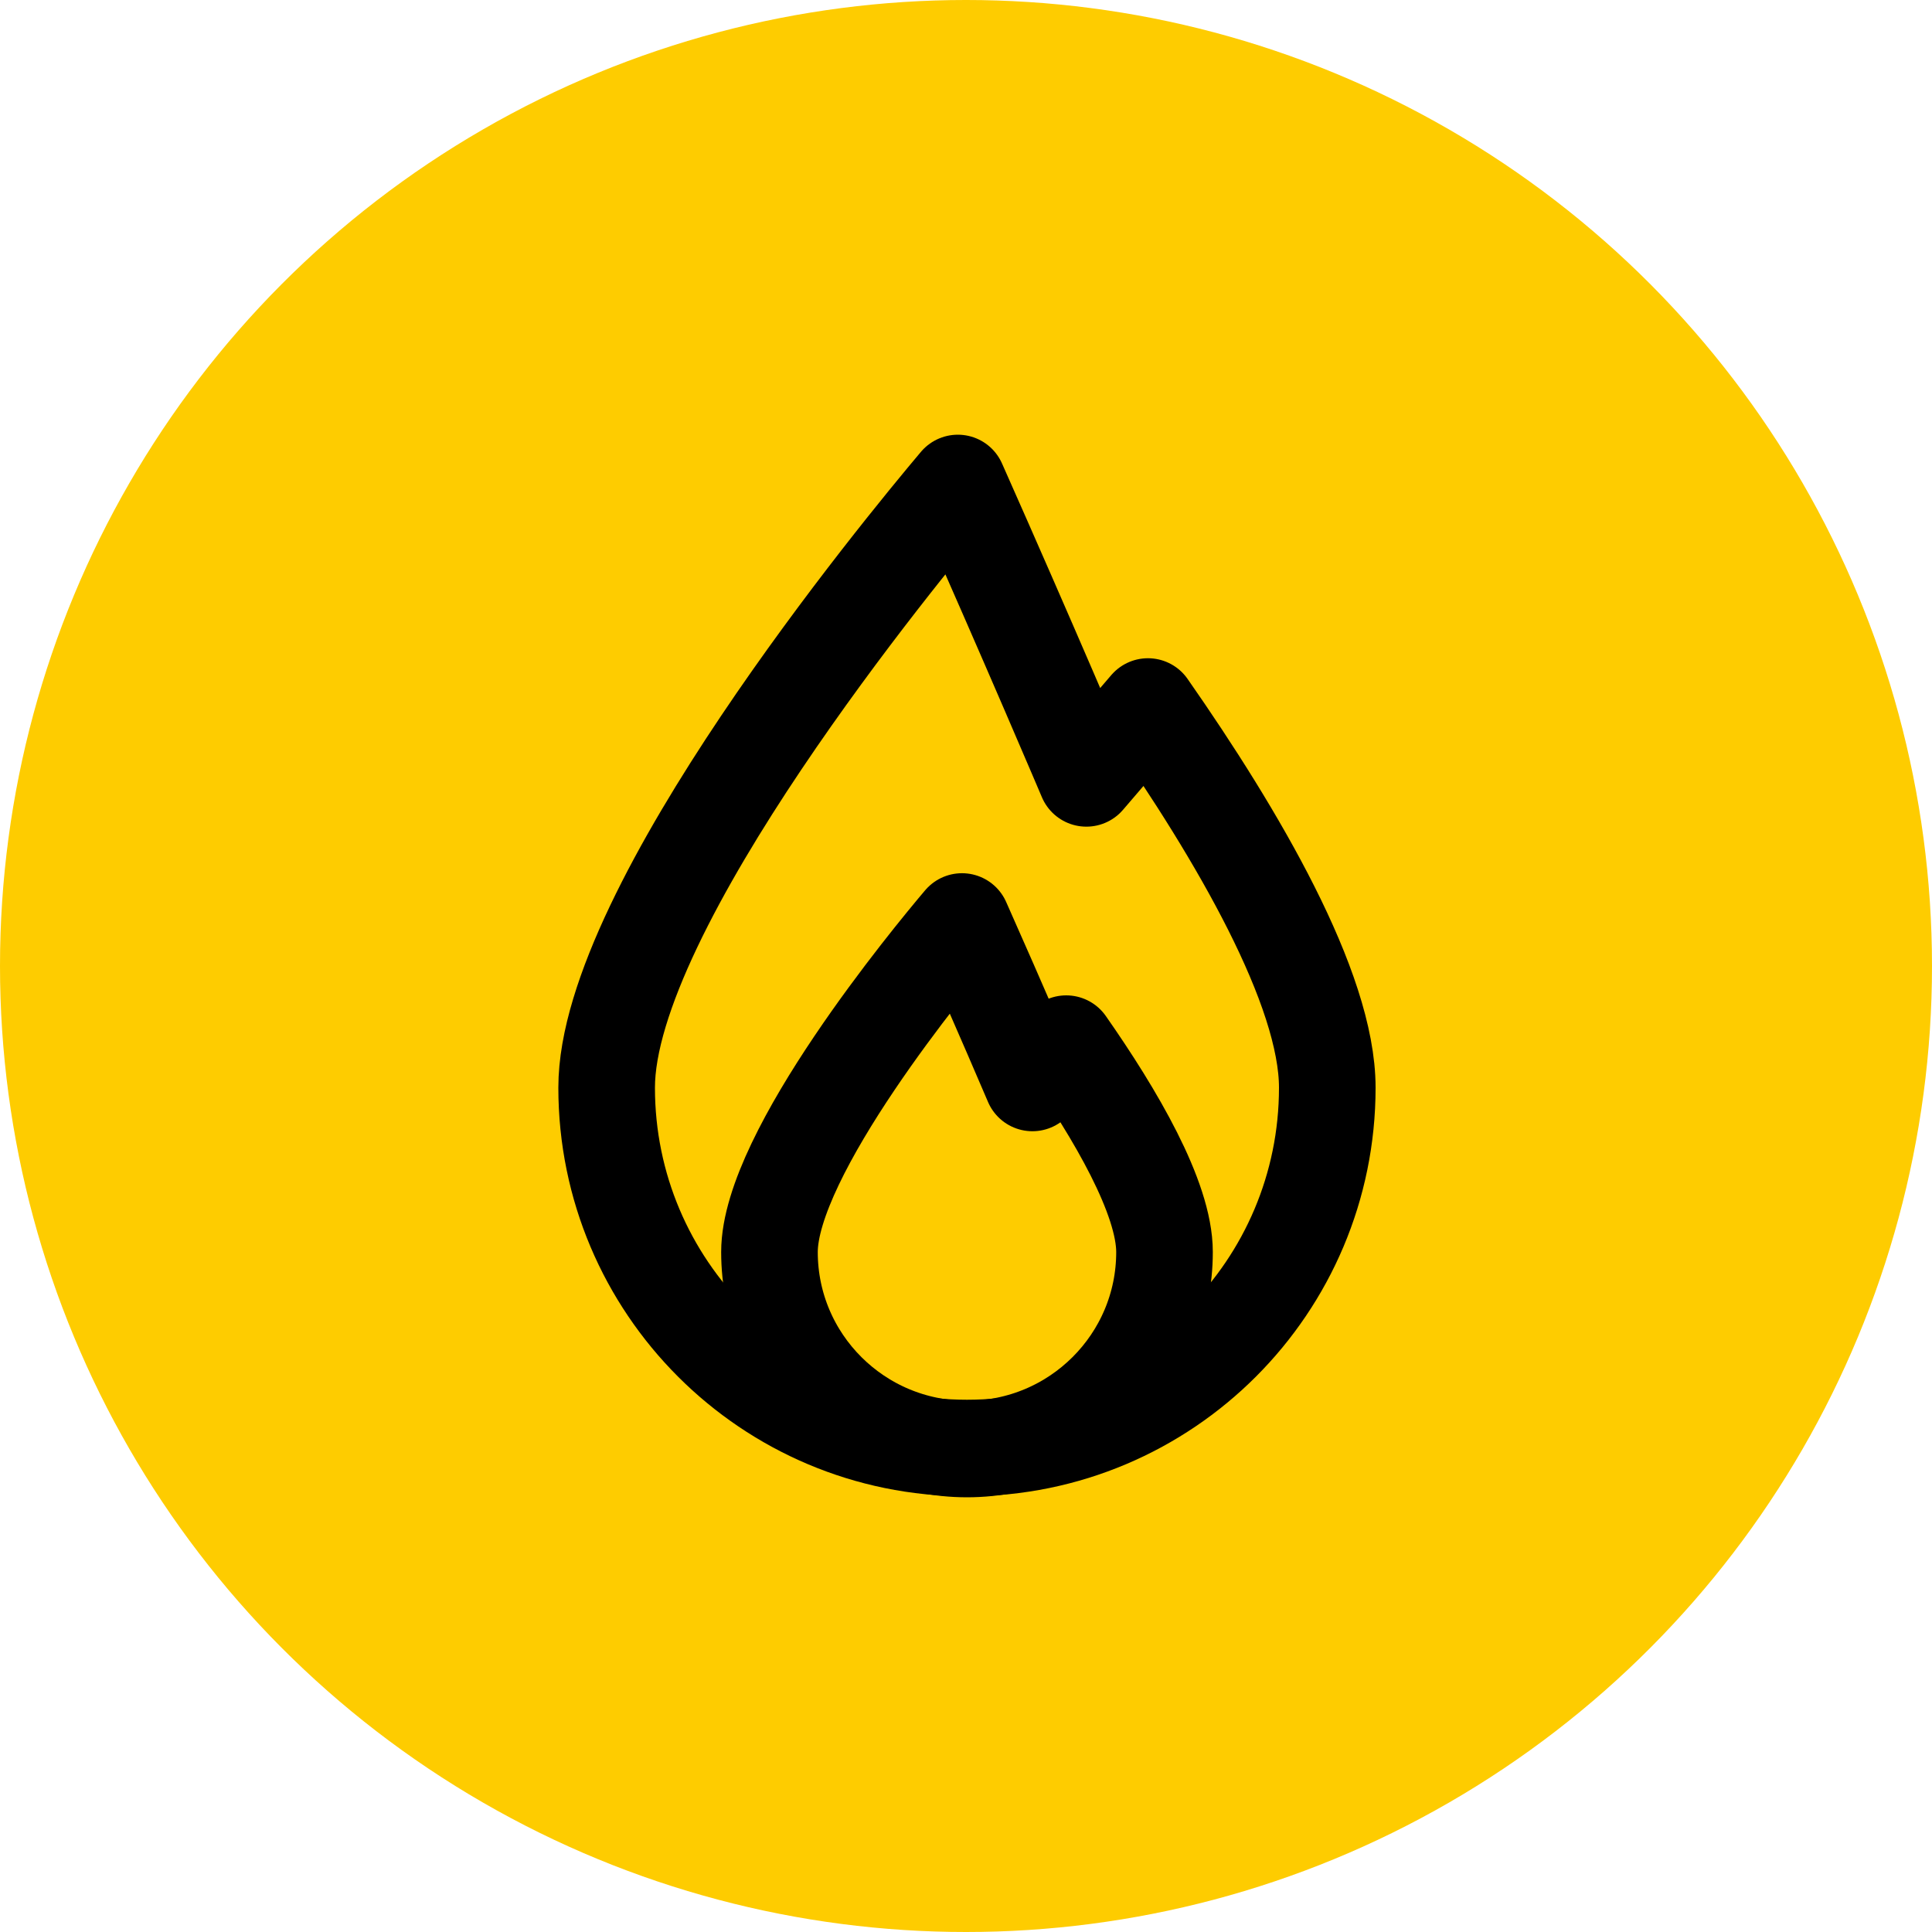
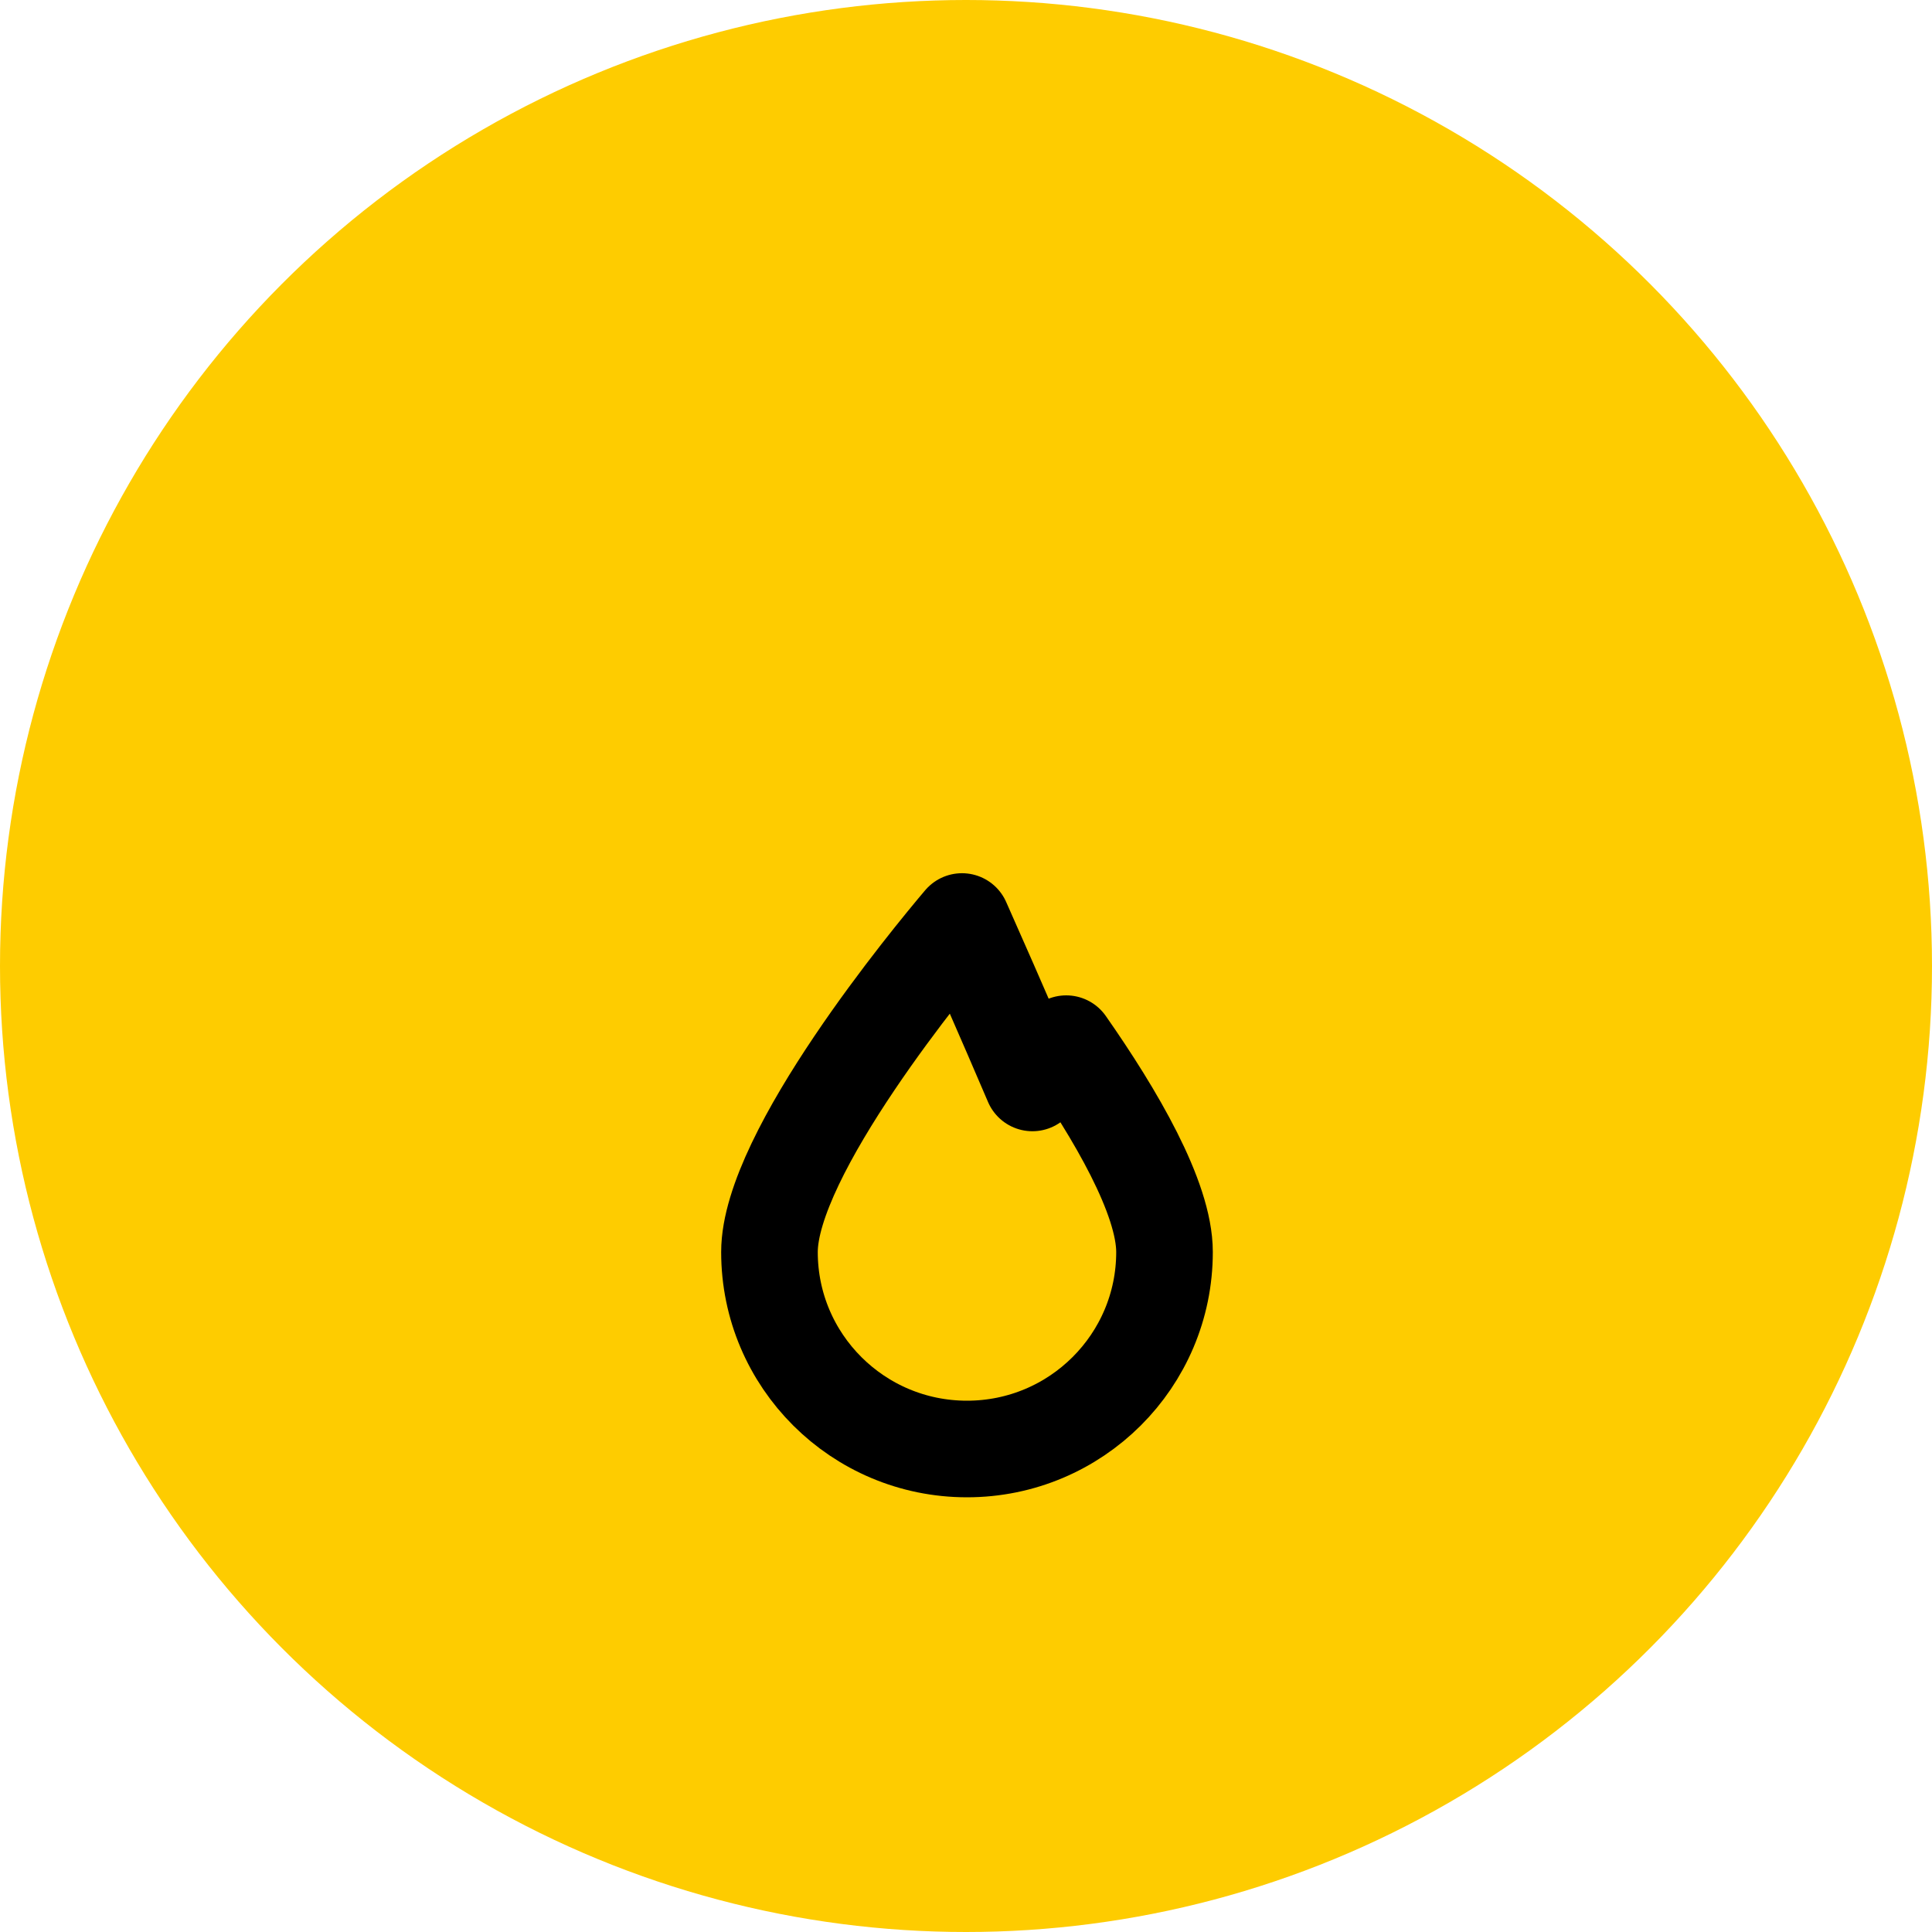
<svg xmlns="http://www.w3.org/2000/svg" width="40" height="40" viewBox="0 0 40 40" fill="none">
  <g clip-path="url(#clip0_2382_12024)">
    <circle cx="20" cy="20" r="20" fill="#FECC00" />
-     <path d="M19.831 10C18.671 11.375 12.56 18.79 12.56 22.519C12.56 26.64 15.9 29.98 20.02 29.98C24.141 29.98 27.48 26.64 27.48 22.519C27.48 20.465 25.627 17.293 23.767 14.628L22.492 16.115C22.492 16.115 21.279 13.258 19.831 10Z" stroke="black" stroke-width="2" stroke-linejoin="round" />
    <path d="M19.917 19.079C19.28 19.83 15.931 23.884 15.931 25.922C15.931 28.174 17.762 30 20.02 30C22.279 30 24.11 28.174 24.11 25.922C24.11 24.799 23.094 23.065 22.075 21.608L21.375 22.421C21.375 22.421 20.71 20.86 19.917 19.079Z" stroke="black" stroke-width="2" stroke-linejoin="round" />
  </g>
  <defs>
    <clipPath id="clip0_2382_12024">
      <rect width="40" height="40" fill="white" />
    </clipPath>
  </defs>
</svg>